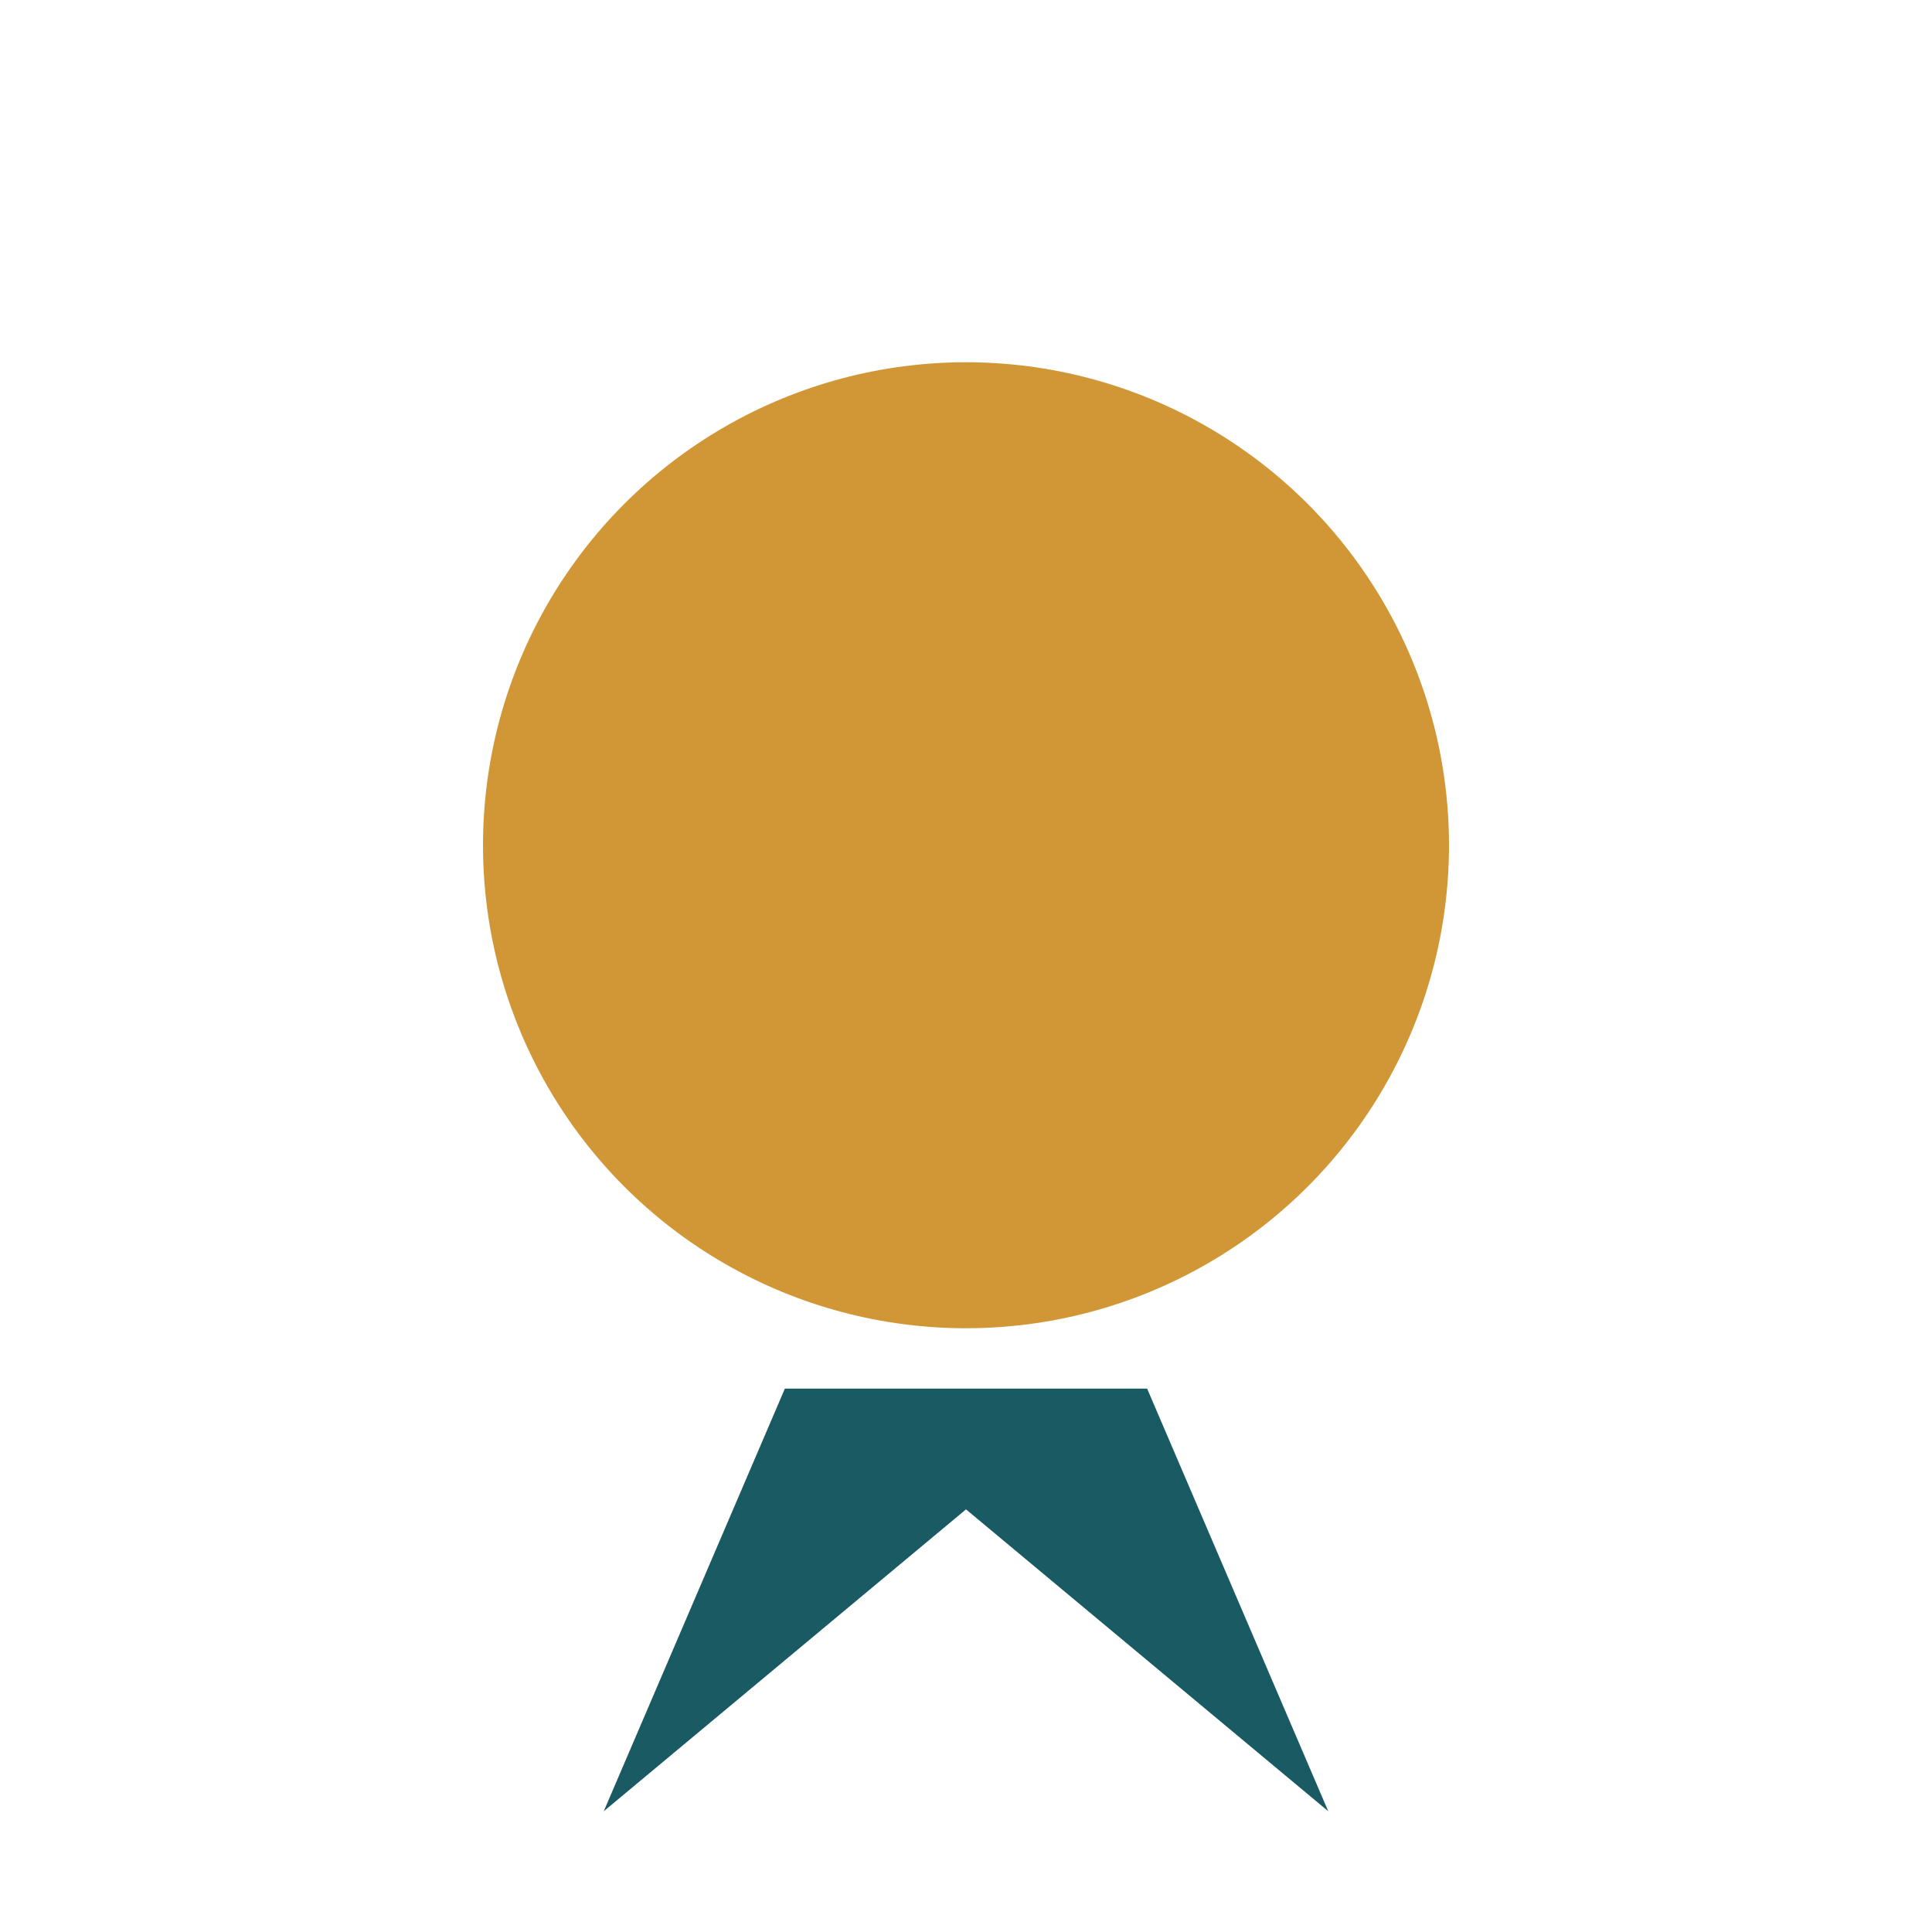
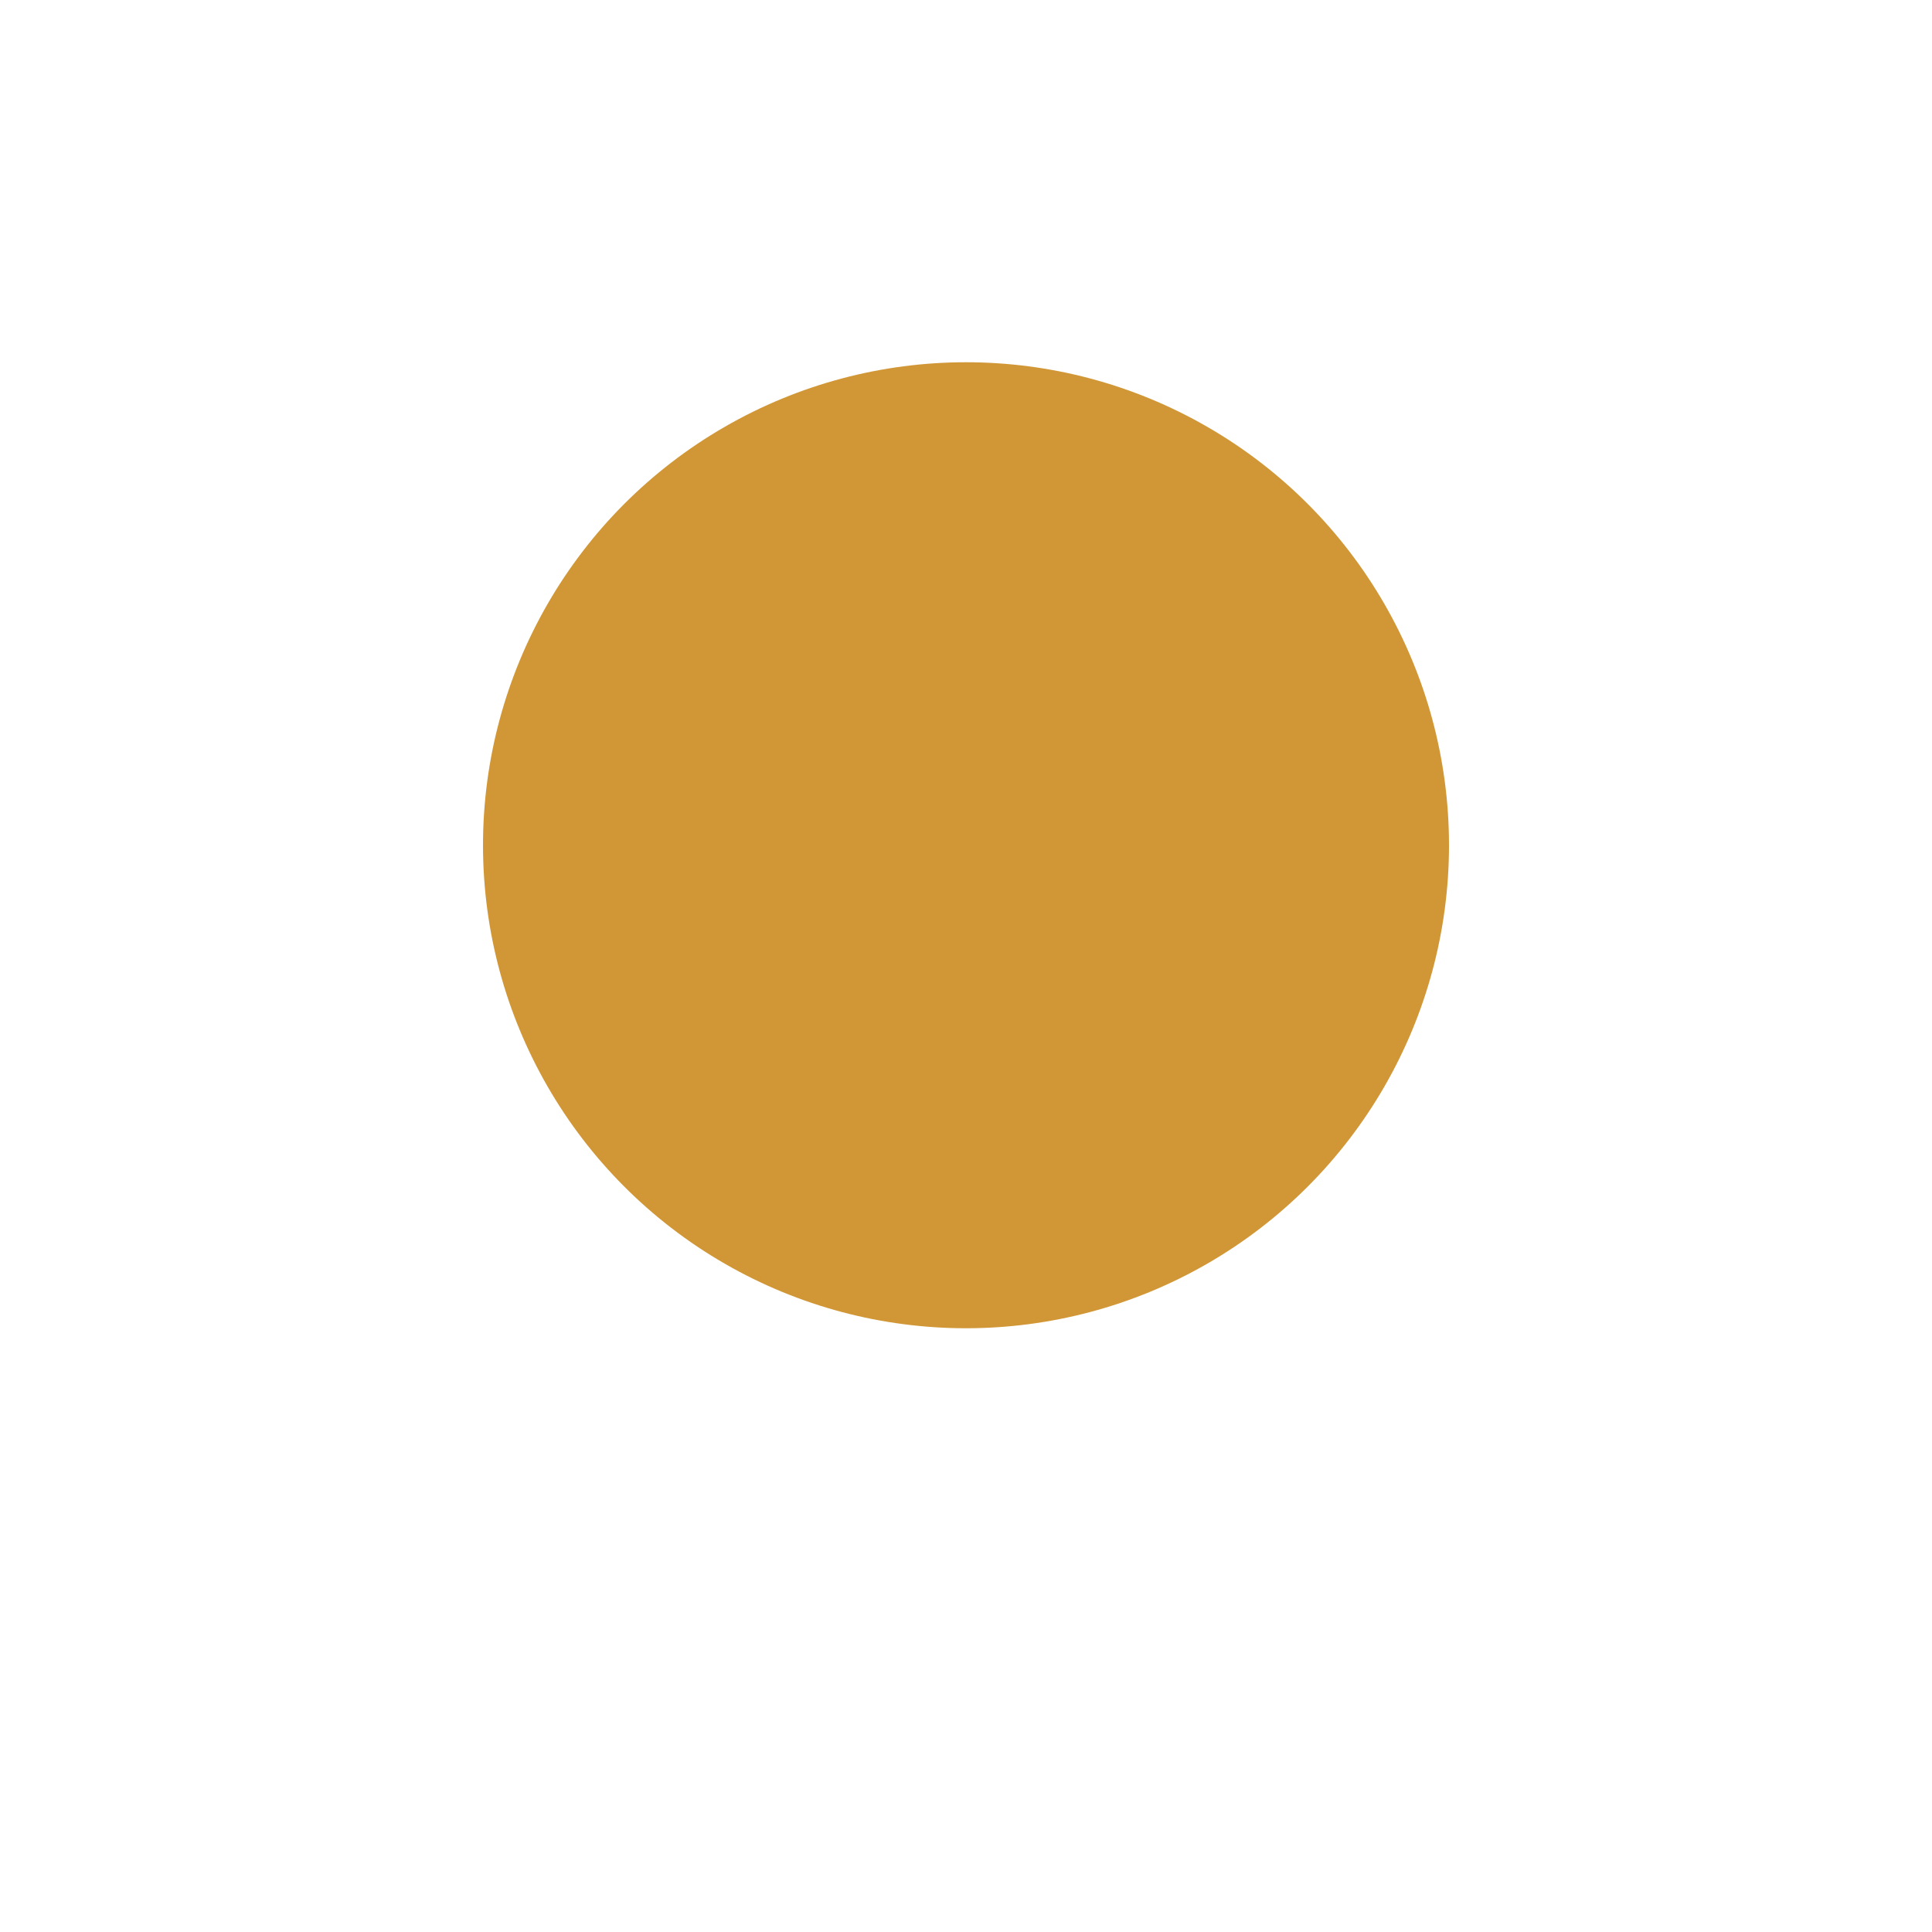
<svg xmlns="http://www.w3.org/2000/svg" width="32" height="32" viewBox="0 0 32 32">
  <circle cx="16" cy="14" r="8" fill="#D19736" />
-   <path d="M10 30l6-5 6 5-3-7h-6l-3 7z" fill="#195A63" />
</svg>